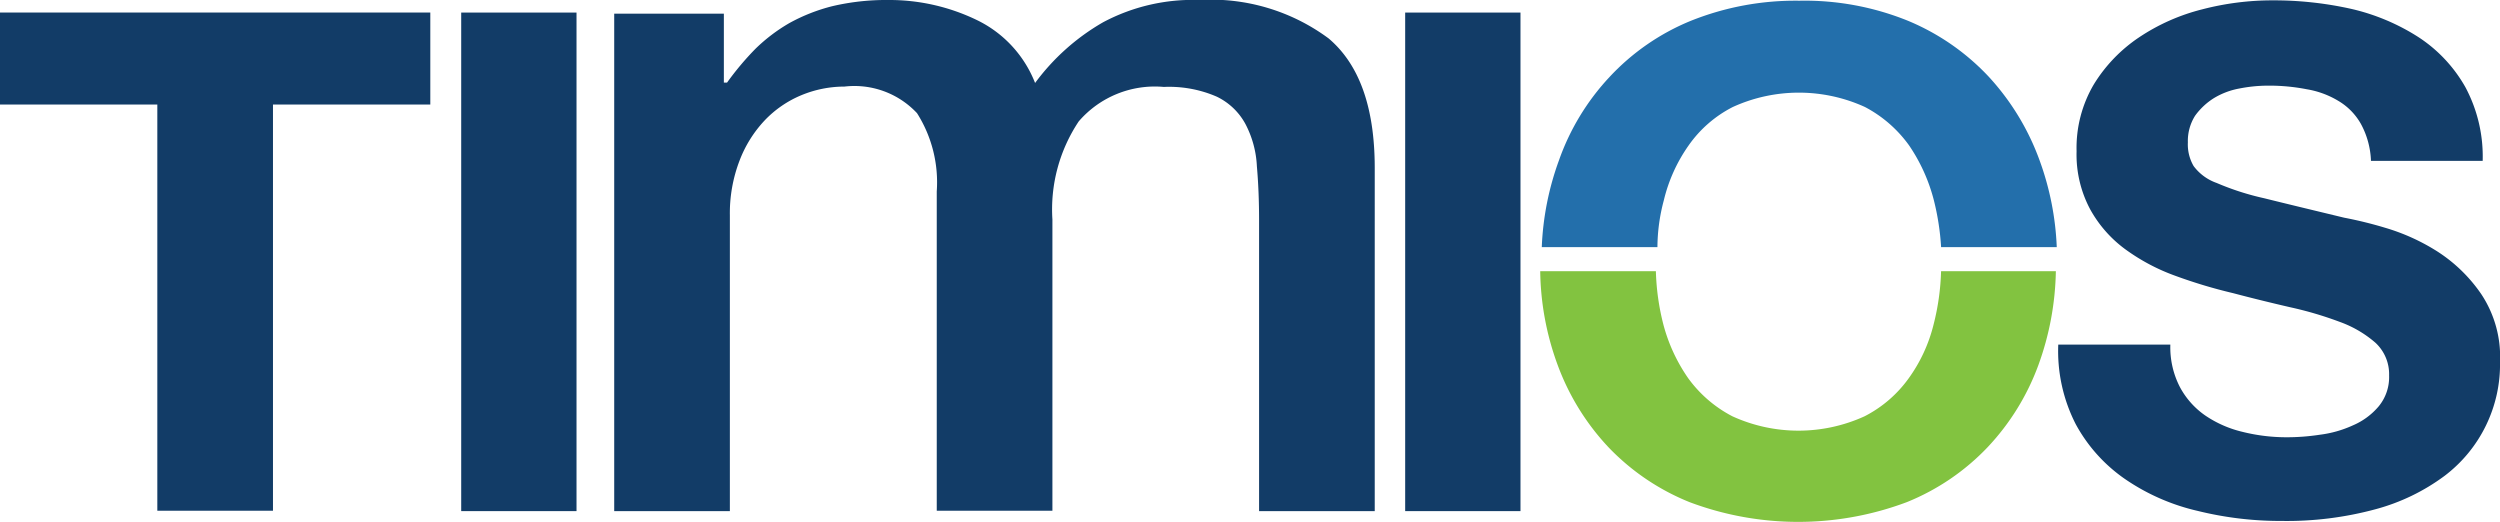
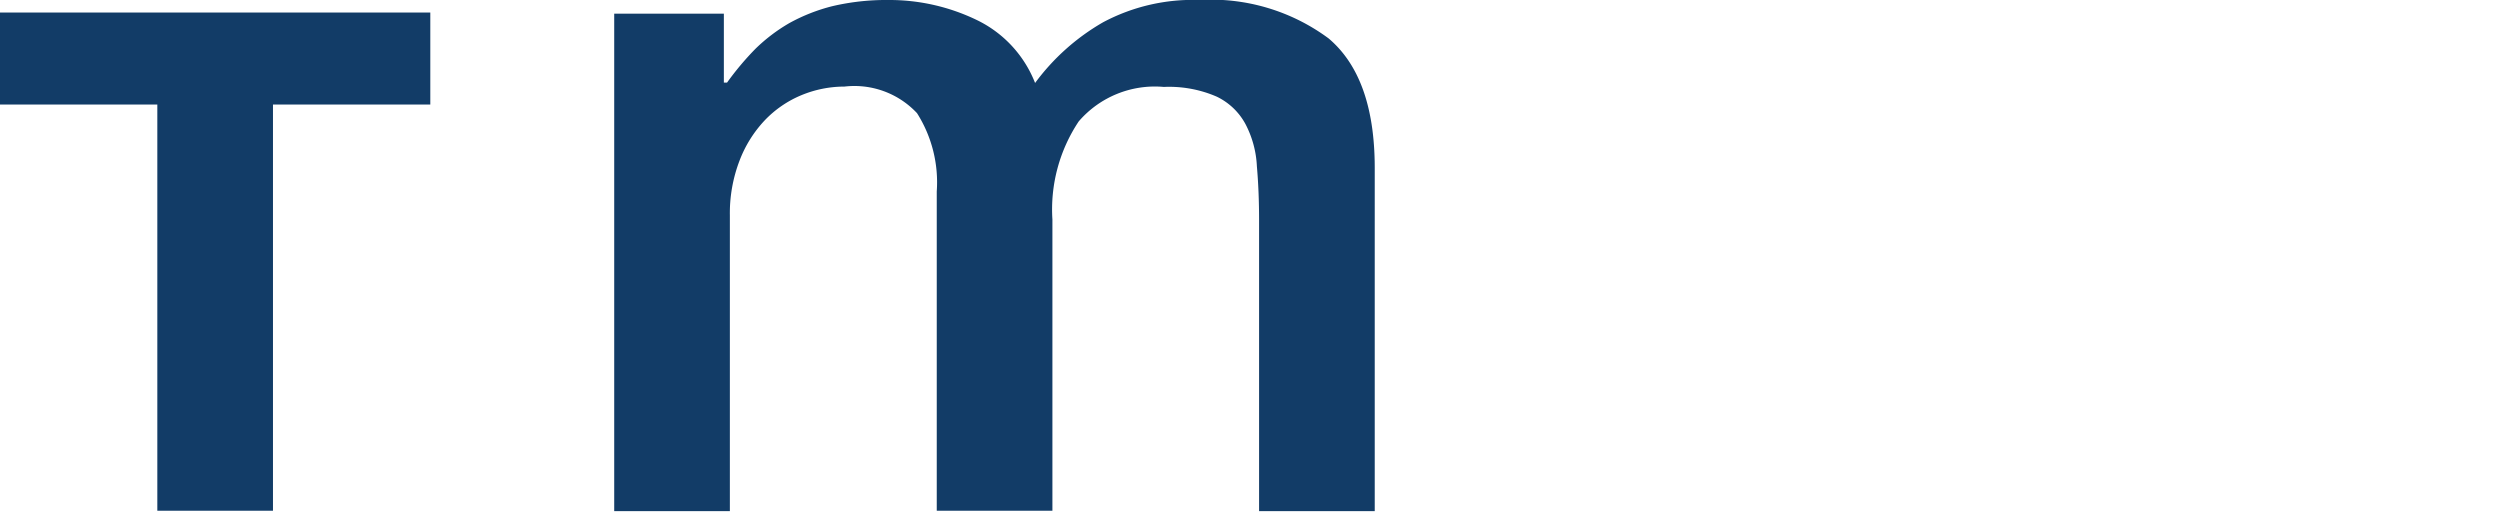
<svg xmlns="http://www.w3.org/2000/svg" width="114" height="23.799" viewBox="0 0 114 23.799">
  <g id="Group_513" data-name="Group 513" transform="translate(0 -10)">
    <path id="Path_1" data-name="Path 1" d="M0,7.693H7.174V26.218h5.274V7.693h7.174V3.5H0Z" transform="translate(0 7.073)" fill="#123c67" />
-     <rect id="Rectangle_4" data-name="Rectangle 4" width="5.258" height="22.734" transform="translate(21.031 10.573)" fill="#123c67" />
    <path id="Path_2" data-name="Path 2" d="M203.578,1.753A9.01,9.01,0,0,0,197.682,0a8.7,8.7,0,0,0-4.39,1.016,10.1,10.1,0,0,0-3.1,2.768A5.347,5.347,0,0,0,187.543.917,9.159,9.159,0,0,0,183.5,0a10.751,10.751,0,0,0-2.539.278,8.2,8.2,0,0,0-1.966.77,7.789,7.789,0,0,0-1.556,1.179,13.129,13.129,0,0,0-1.294,1.54H176V.622h-5V23.308h5.274V9.828a6.7,6.7,0,0,1,.442-2.506,5.557,5.557,0,0,1,1.147-1.834,4.91,4.91,0,0,1,1.671-1.147,5.133,5.133,0,0,1,1.965-.393,3.91,3.91,0,0,1,3.309,1.212,5.889,5.889,0,0,1,.9,3.571V23.291h5.274V10.008a7.228,7.228,0,0,1,1.2-4.472,4.58,4.58,0,0,1,3.882-1.572,5.447,5.447,0,0,1,2.408.442,2.927,2.927,0,0,1,1.31,1.245,4.607,4.607,0,0,1,.524,1.933c.066.753.1,1.572.1,2.473V23.308h5.274V7.633C205.675,4.881,204.971,2.932,203.578,1.753Z" transform="translate(-142.992 10)" fill="#123c67" />
-     <rect id="Rectangle_5" data-name="Rectangle 5" width="5.258" height="22.734" transform="translate(64.076 10.573)" fill="#123c67" />
-     <path id="Path_3" data-name="Path 3" d="M447.079,75.5a10.967,10.967,0,0,1-.344,2.441,7.089,7.089,0,0,1-1.13,2.44,5.628,5.628,0,0,1-2.015,1.736,7.259,7.259,0,0,1-6.027,0,5.77,5.77,0,0,1-2.015-1.736,7.749,7.749,0,0,1-1.13-2.44,10.969,10.969,0,0,1-.344-2.441H428.8a12.8,12.8,0,0,0,.8,4.291,11.033,11.033,0,0,0,2.309,3.734,10.574,10.574,0,0,0,3.7,2.506,14.076,14.076,0,0,0,9.909,0,10.506,10.506,0,0,0,3.685-2.506,10.939,10.939,0,0,0,2.31-3.734,13.134,13.134,0,0,0,.8-4.291Z" transform="translate(-358.566 -53.134)" fill="#82c340" />
-     <path id="Path_4" data-name="Path 4" d="M434.769,9.307A7.27,7.27,0,0,1,435.9,6.8a5.514,5.514,0,0,1,2.015-1.753,7.259,7.259,0,0,1,6.028,0A5.792,5.792,0,0,1,445.956,6.8a7.938,7.938,0,0,1,1.13,2.506,11.527,11.527,0,0,1,.328,2.129h5.274a13.016,13.016,0,0,0-.786-3.964,11.326,11.326,0,0,0-2.31-3.8,10.619,10.619,0,0,0-3.685-2.555A12.531,12.531,0,0,0,440.944.2,12.8,12.8,0,0,0,436,1.117a10.471,10.471,0,0,0-3.7,2.555,10.821,10.821,0,0,0-2.309,3.8,13.016,13.016,0,0,0-.786,3.964h5.274A8.35,8.35,0,0,1,434.769,9.307Z" transform="translate(-358.9 9.833)" fill="#236fab" />
-     <path id="Path_5" data-name="Path 5" d="M592.291,13.5a7.012,7.012,0,0,0-2.031-1.966,9.381,9.381,0,0,0-2.359-1.065,18.608,18.608,0,0,0-1.867-.459c-1.491-.36-2.719-.655-3.636-.884a12.178,12.178,0,0,1-2.178-.7,2.229,2.229,0,0,1-1.048-.77,1.96,1.96,0,0,1-.262-1.081,2.155,2.155,0,0,1,.328-1.212,3.068,3.068,0,0,1,.852-.8,3.431,3.431,0,0,1,1.163-.442,6.763,6.763,0,0,1,1.278-.131,8.876,8.876,0,0,1,1.8.164,4.08,4.08,0,0,1,1.458.541A2.835,2.835,0,0,1,586.8,5.734a3.8,3.8,0,0,1,.459,1.687h5.094a6.7,6.7,0,0,0-.786-3.358,6.585,6.585,0,0,0-2.129-2.277A9.706,9.706,0,0,0,586.378.493a16.2,16.2,0,0,0-3.6-.393,12.691,12.691,0,0,0-3.21.409,9.208,9.208,0,0,0-2.883,1.278,6.966,6.966,0,0,0-2.064,2.146,5.7,5.7,0,0,0-.786,3.047,5.3,5.3,0,0,0,.622,2.653,5.632,5.632,0,0,0,1.622,1.834,9.1,9.1,0,0,0,2.277,1.2,23.075,23.075,0,0,0,2.621.786c.868.229,1.736.442,2.588.639a16.486,16.486,0,0,1,2.277.672,5.108,5.108,0,0,1,1.622.95,1.952,1.952,0,0,1,.622,1.491,2.093,2.093,0,0,1-.475,1.409,3.163,3.163,0,0,1-1.179.868,5.148,5.148,0,0,1-1.507.426,9.929,9.929,0,0,1-1.507.115,8.275,8.275,0,0,1-2.015-.246,5.117,5.117,0,0,1-1.687-.737,3.7,3.7,0,0,1-1.163-1.294,3.943,3.943,0,0,1-.442-1.949H573a7.315,7.315,0,0,0,.8,3.636,7.22,7.22,0,0,0,2.26,2.506,9.681,9.681,0,0,0,3.292,1.441,15.738,15.738,0,0,0,3.833.459,15.479,15.479,0,0,0,4.308-.541,9.342,9.342,0,0,0,3.112-1.507,6.377,6.377,0,0,0,2.539-5.209A5.168,5.168,0,0,0,592.291,13.5Z" transform="translate(-479.143 9.916)" fill="#123c67" />
  </g>
</svg>